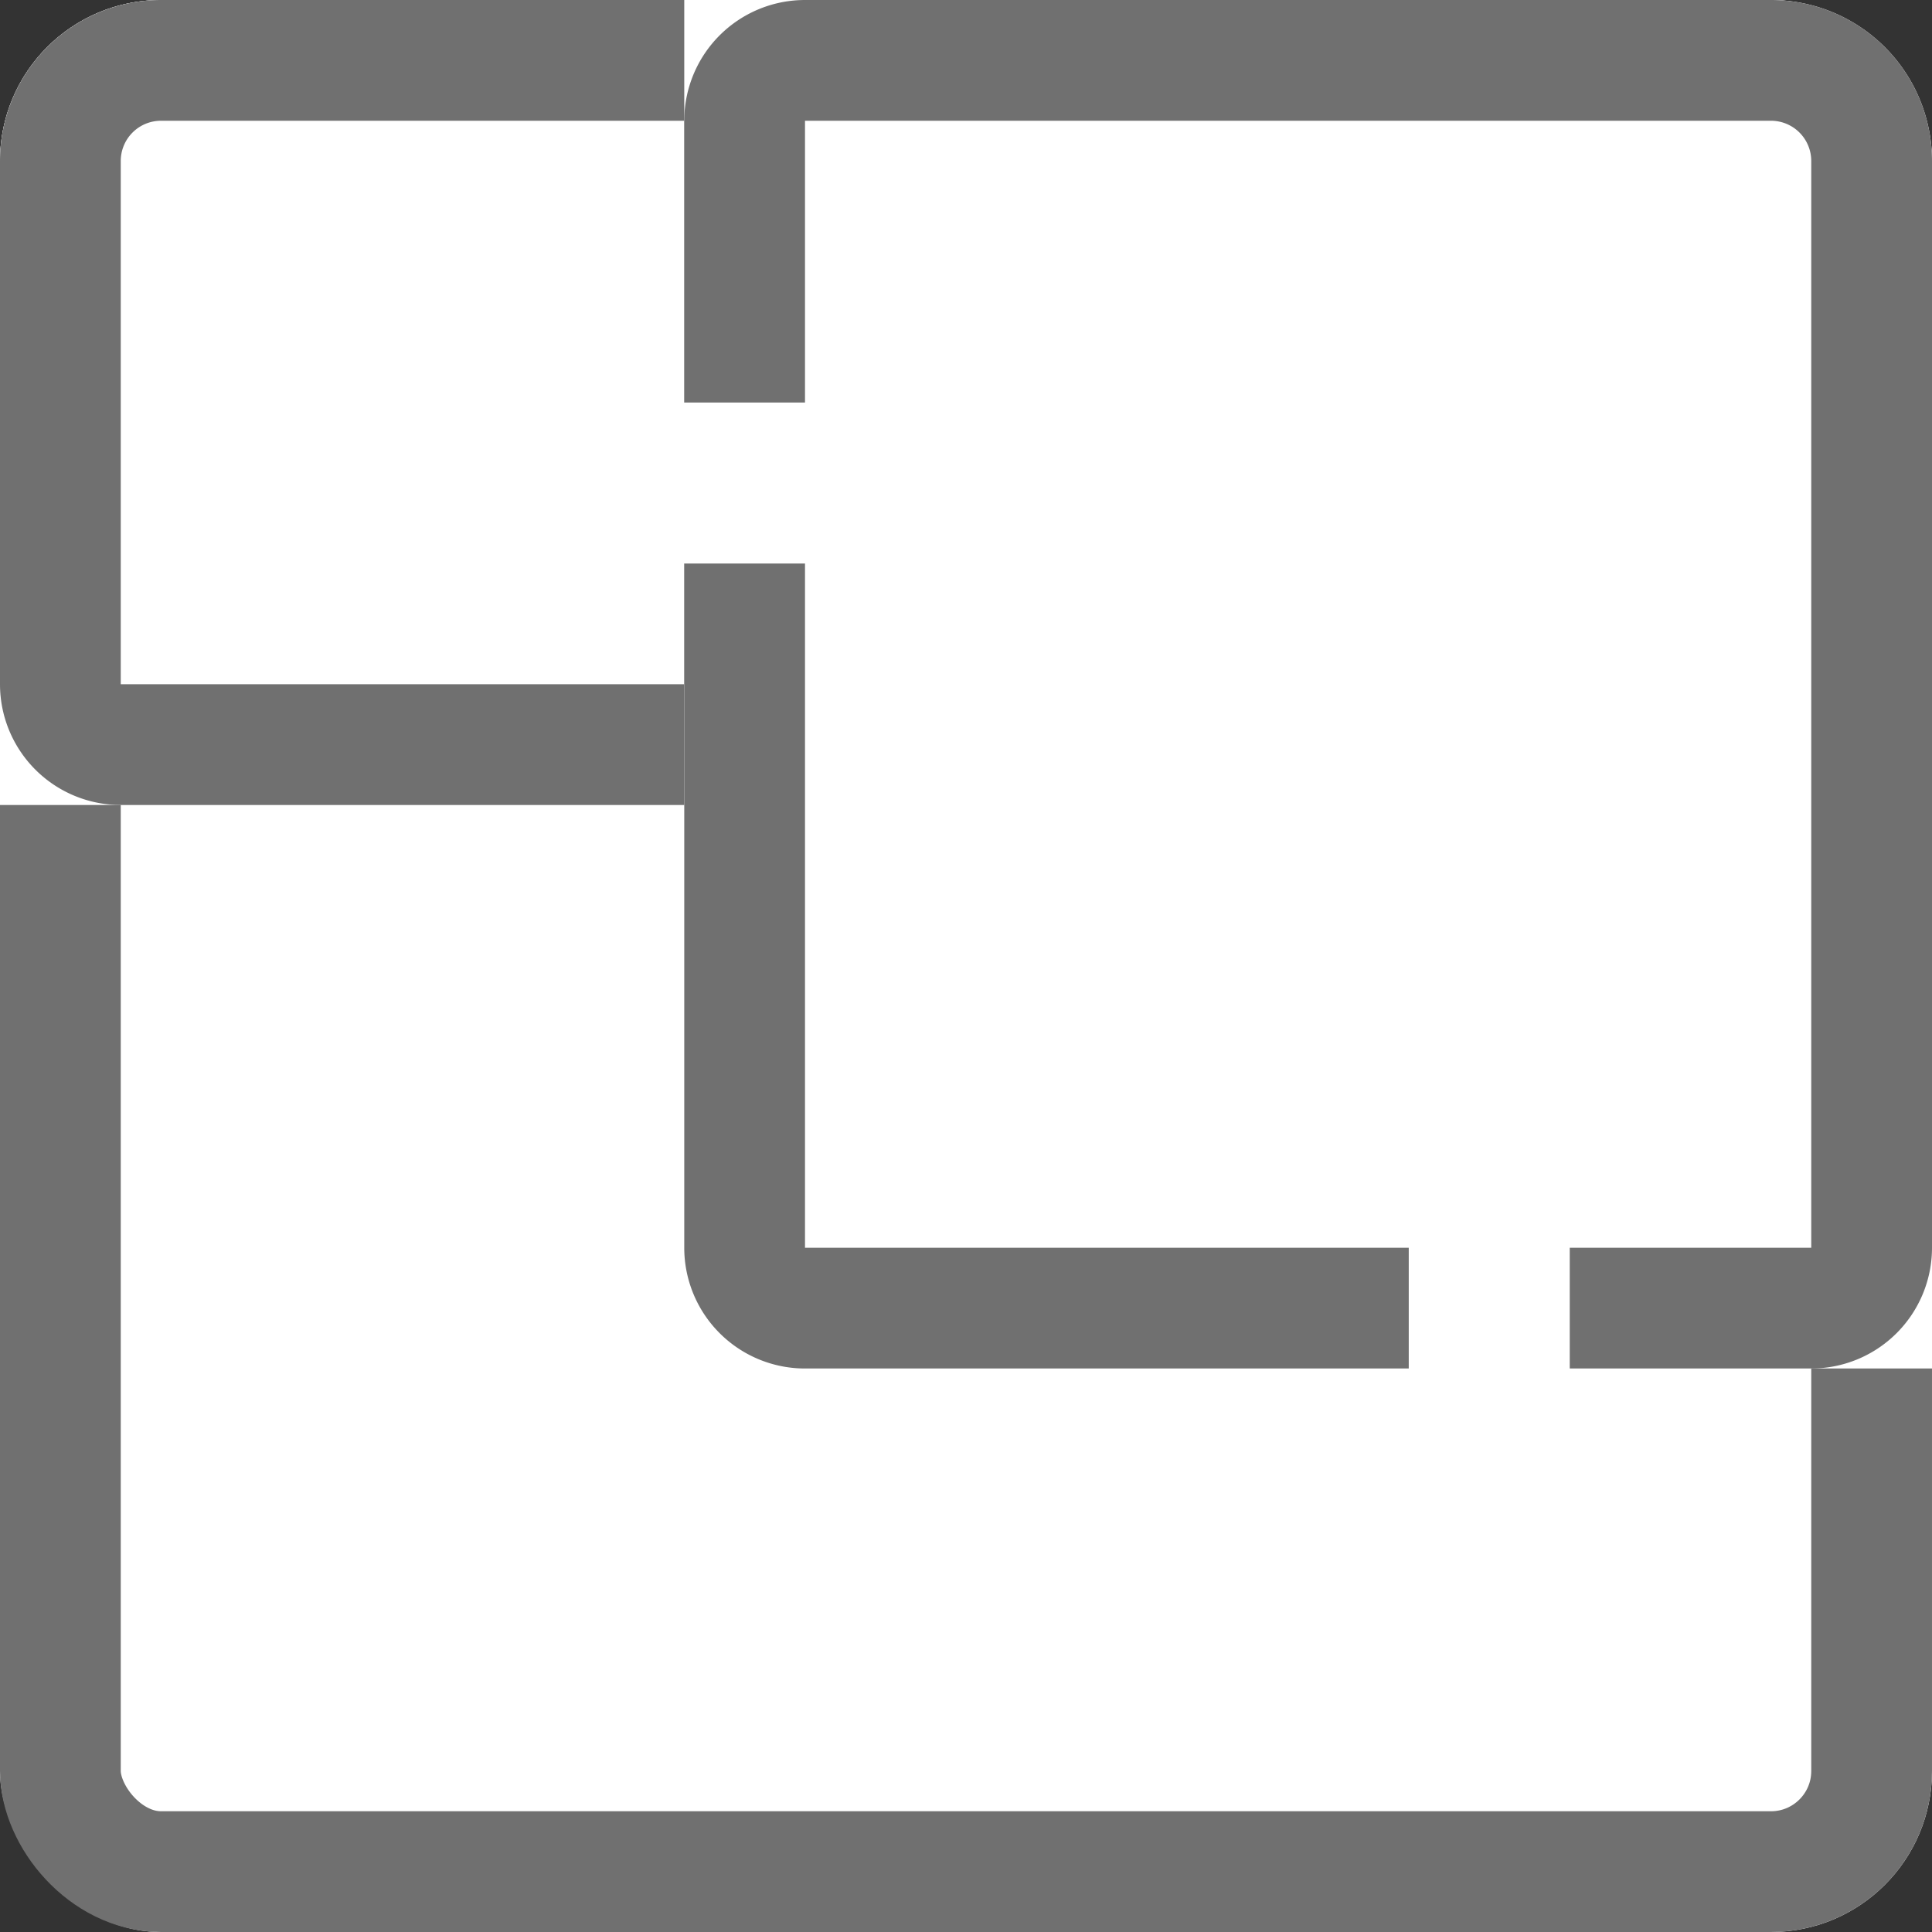
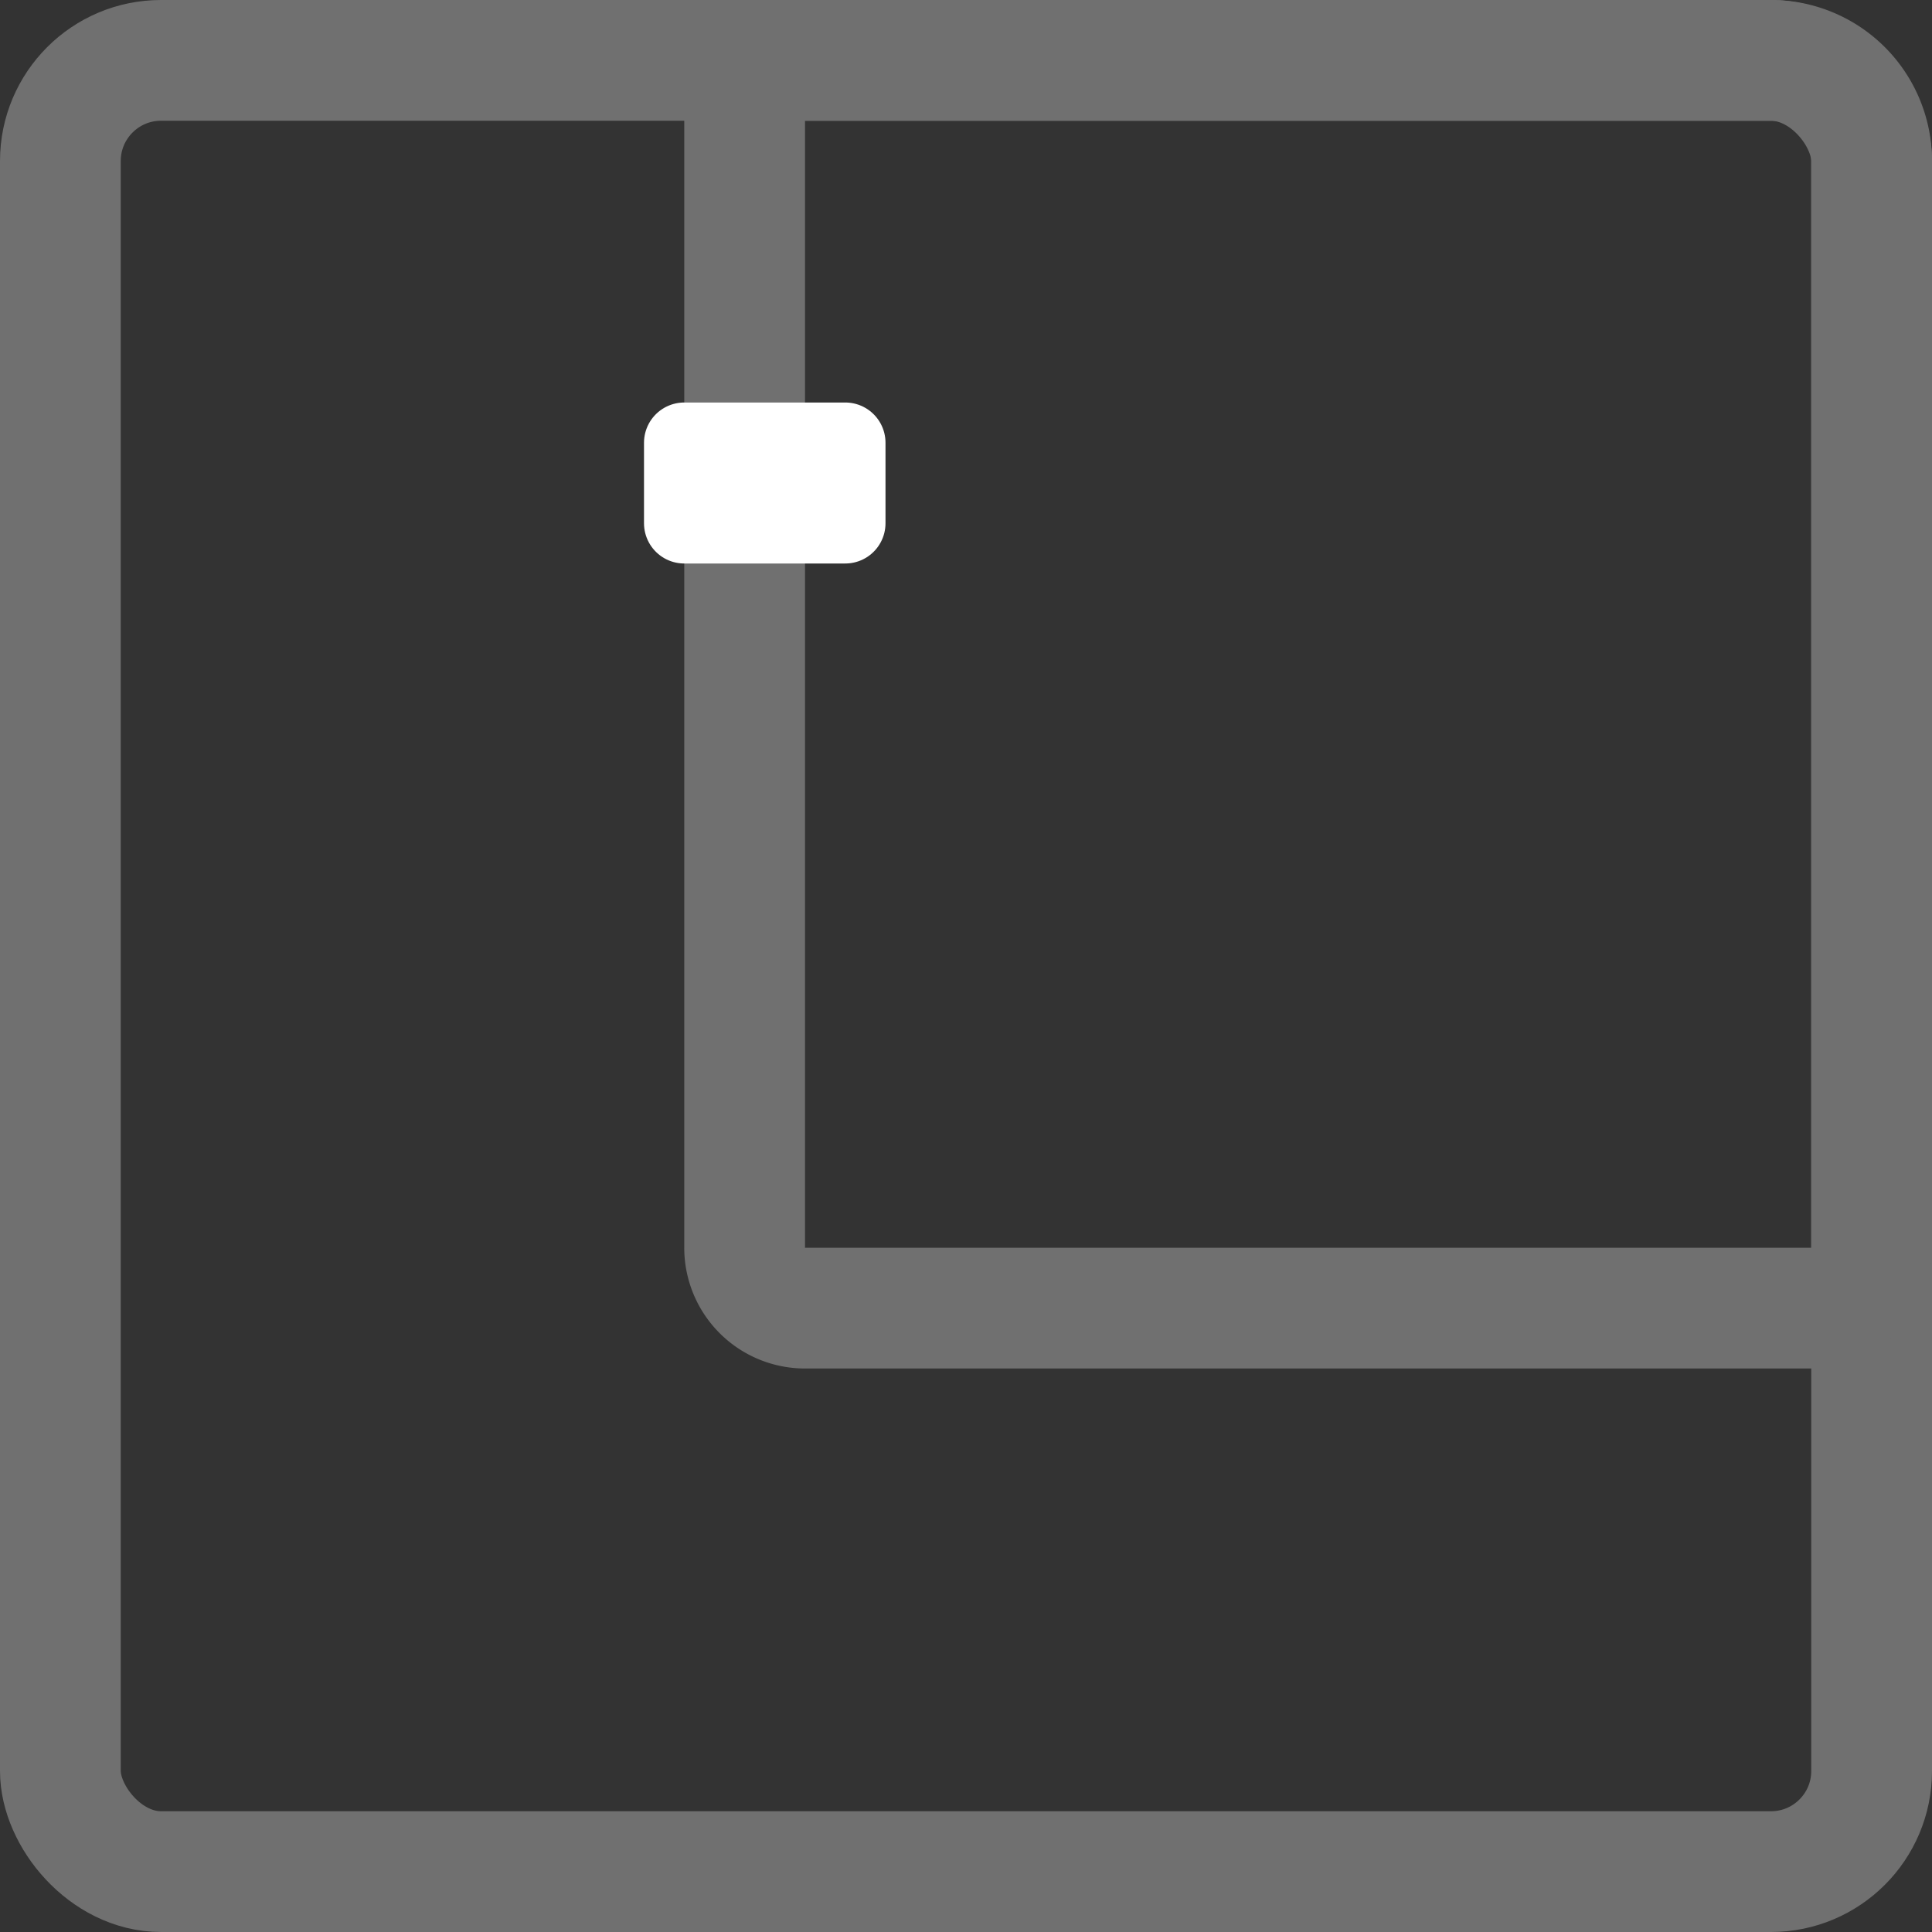
<svg xmlns="http://www.w3.org/2000/svg" width="24" height="24" viewBox="0 0 24 24">
  <rect x="0" y="0" width="24" height="24" fill="#333333" stroke="none" />
  <g id="Grupo_4268" data-name="Grupo 4268" transform="translate(0 0)">
    <g id="Retângulo_1910" data-name="Retângulo 1910" fill="#fff" stroke="#707070" stroke-width="1.5">
-       <rect width="24" height="24" rx="2" stroke="none" />
      <rect x="0.75" y="0.75" width="22.5" height="22.5" rx="1.25" fill="none" />
    </g>
    <g id="Retângulo_2290" data-name="Retângulo 2290" fill="#fff" stroke="#707070" stroke-width="1.5">
-       <path d="M2,0h8a0,0,0,0,1,0,0V10a0,0,0,0,1,0,0H0a0,0,0,0,1,0,0V2A2,2,0,0,1,2,0Z" stroke="none" />
-       <path d="M2,.75H8.5a.75.75,0,0,1,.75.75v7a.75.75,0,0,1-.75.75h-7A.75.75,0,0,1,.75,8.5V2A1.25,1.25,0,0,1,2,.75Z" fill="none" />
-     </g>
+       </g>
    <g id="Retângulo_2291" data-name="Retângulo 2291" transform="translate(8.5)" fill="#fff" stroke="#707070" stroke-linecap="round" stroke-linejoin="round" stroke-width="1.5">
-       <path d="M0,0H13.5a2,2,0,0,1,2,2V17a0,0,0,0,1,0,0H0a0,0,0,0,1,0,0V0A0,0,0,0,1,0,0Z" stroke="none" />
      <path d="M1.5.75h12A1.25,1.25,0,0,1,14.75,2V15.5a.75.75,0,0,1-.75.75H1.5a.75.75,0,0,1-.75-.75V1.5A.75.75,0,0,1,1.5.75Z" fill="none" />
    </g>
    <g id="Retângulo_2292" data-name="Retângulo 2292" transform="translate(8 5)" fill="none" stroke="#fff" stroke-linecap="round" stroke-linejoin="round" stroke-width="1">
      <rect width="3" height="2" stroke="none" />
      <rect x="0.5" y="0.5" width="2" height="1" fill="none" />
    </g>
-     <rect id="Retângulo_2293" data-name="Retângulo 2293" width="3" height="2" transform="translate(19.5 14.5) rotate(90)" fill="#fff" />
  </g>
</svg>